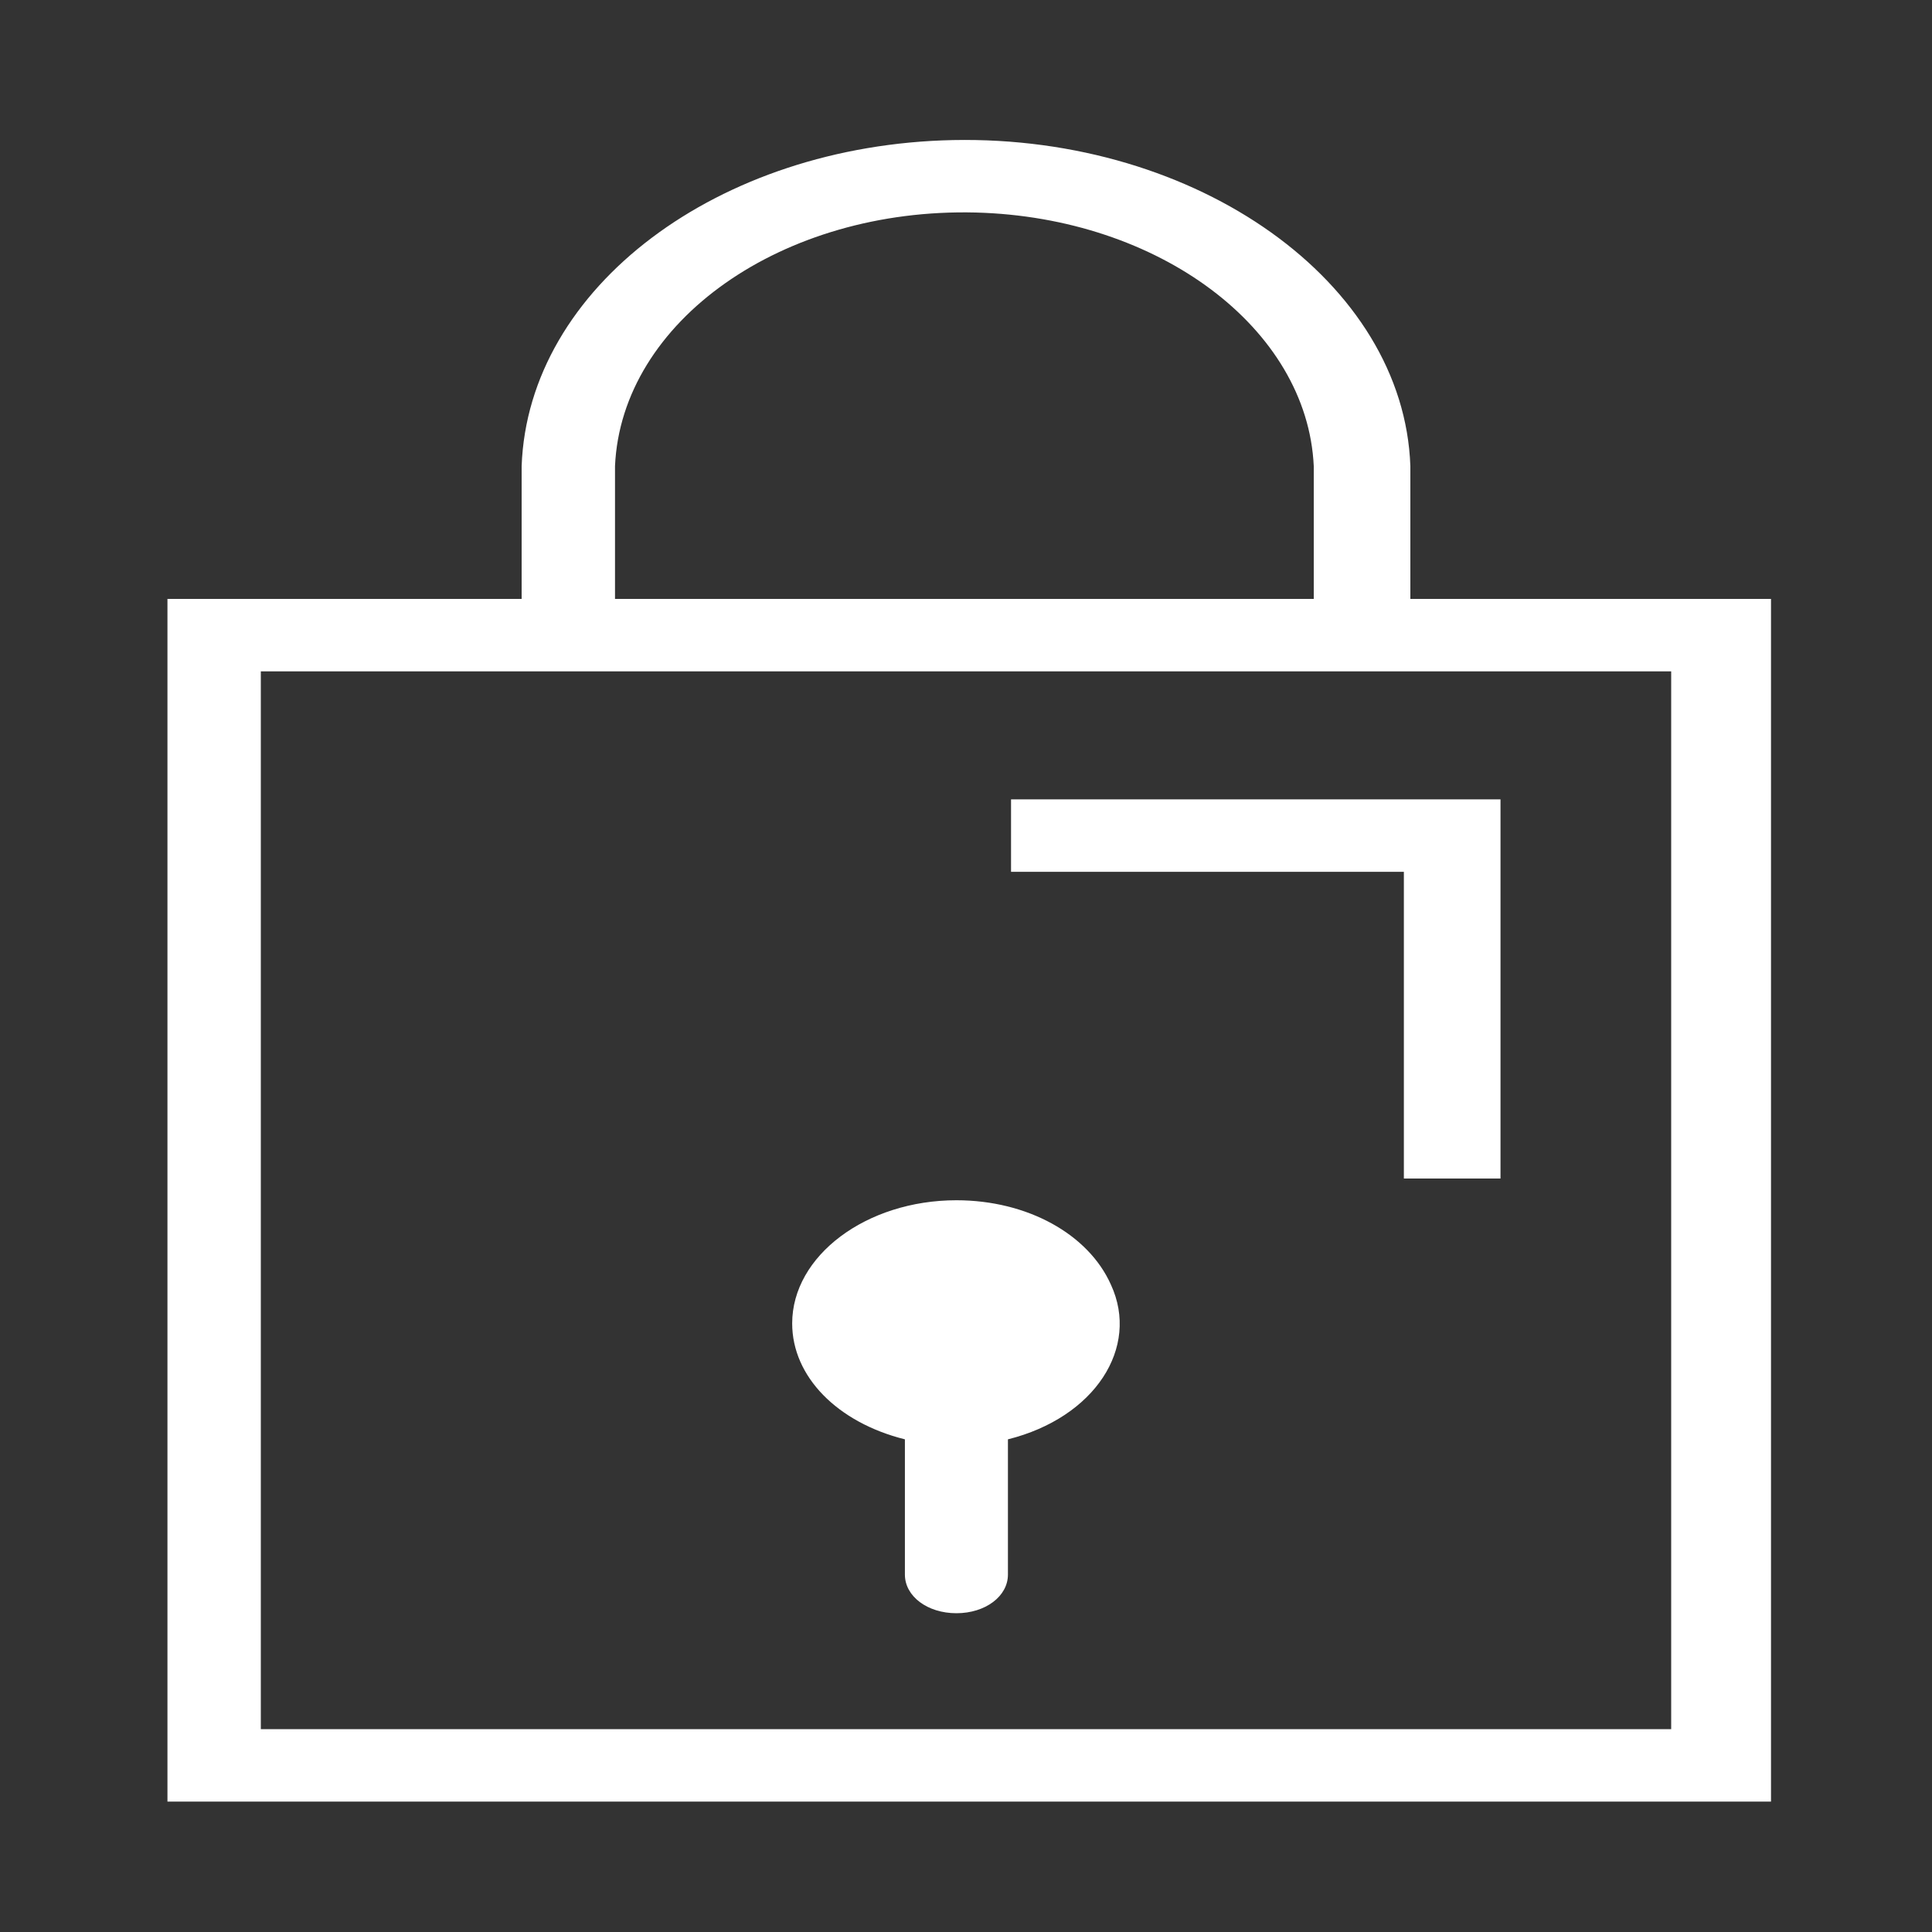
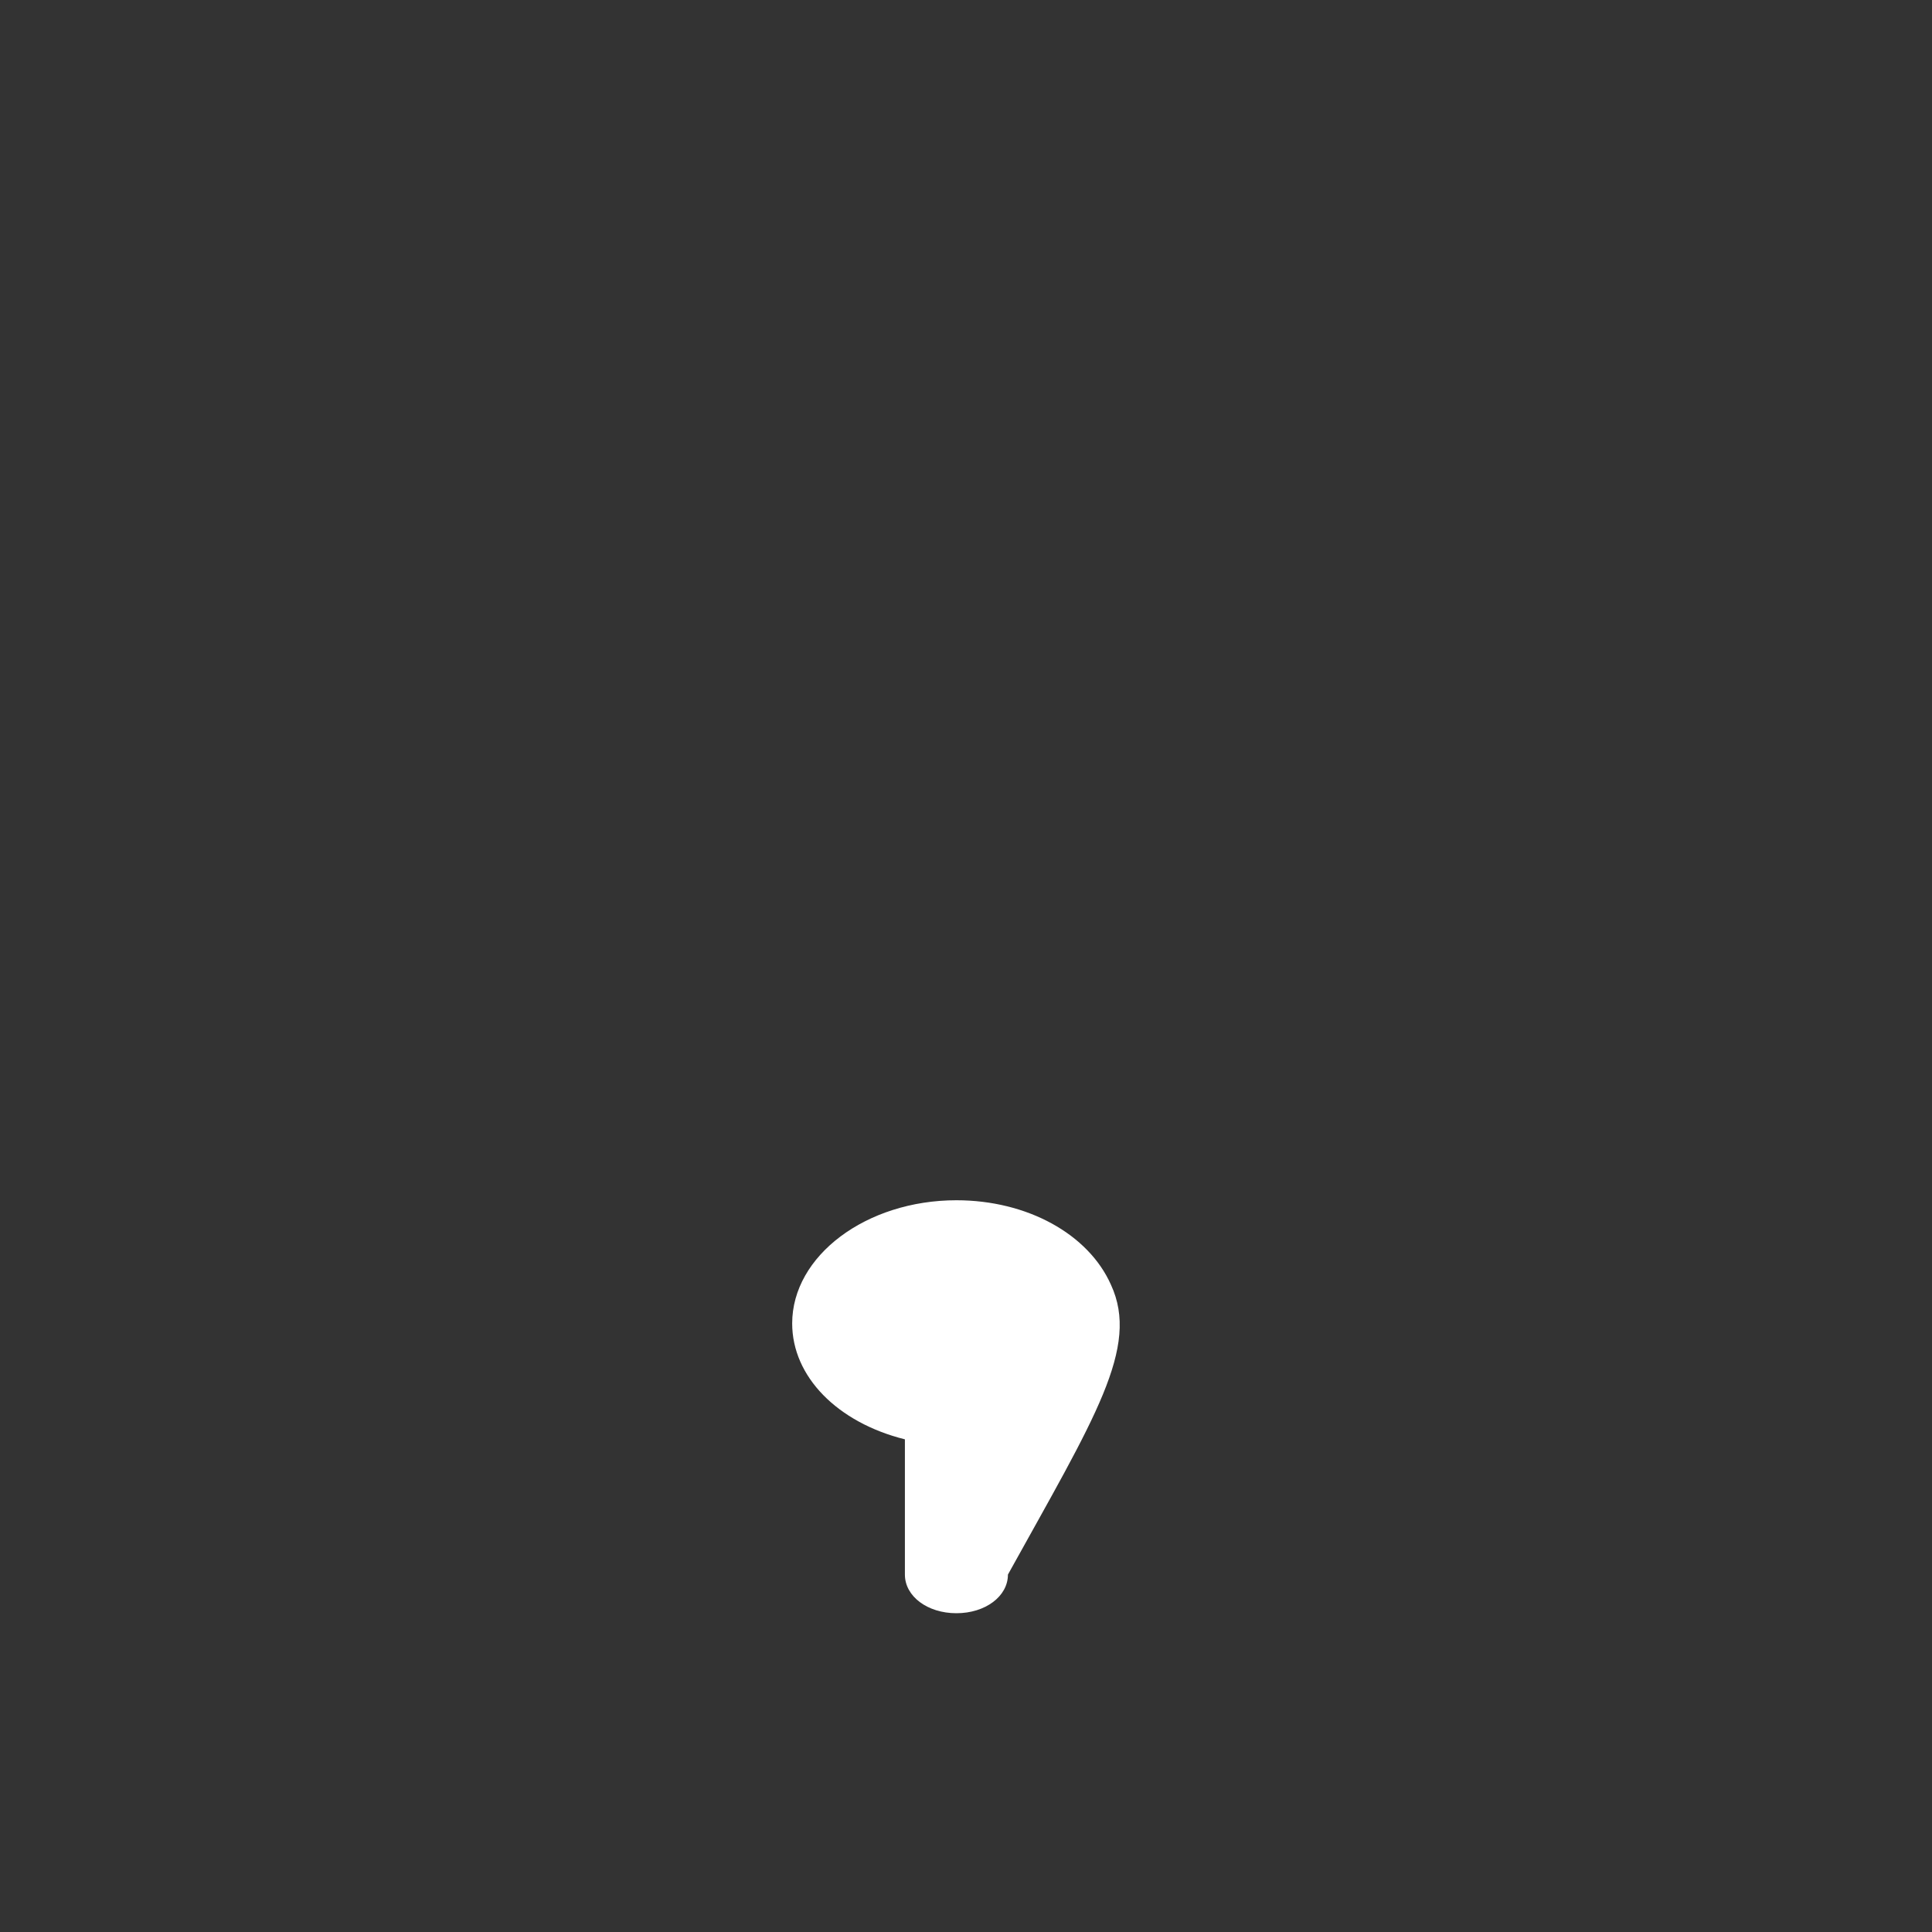
<svg xmlns="http://www.w3.org/2000/svg" width="64" height="64" viewBox="0 0 64 64" fill="none">
  <rect x="0" y="0" width="64" height="64" fill="#333333" stroke="none" />
-   <path d="M46.72 19.84V15.44C46.507 9.36 39.68 4.48 31.573 4.64C23.787 4.8 17.494 9.52 17.28 15.44V19.84H5.547V59.68H58.667V19.84H46.72ZM20.373 15.44C20.587 10.64 25.92 6.88 32.32 7.04C38.4 7.2 43.307 10.88 43.52 15.44V19.84H20.373V15.44ZM55.36 57.28H8.64V22.24H55.36V57.28Z" fill="white" />
-   <path d="M31.682 39.76C28.695 39.76 26.242 41.6 26.242 43.84C26.242 45.6 27.735 47.12 29.976 47.68V52.16C29.976 52.88 30.722 53.44 31.682 53.44C32.642 53.44 33.389 52.88 33.389 52.16V47.68C36.269 46.96 37.762 44.64 36.802 42.56C36.056 40.88 34.029 39.76 31.682 39.76Z" fill="white" />
-   <path d="M33.492 28.88H46.505V39.04H49.706V26.48H33.492V28.88Z" fill="white" />
+   <path d="M31.682 39.76C28.695 39.76 26.242 41.6 26.242 43.84C26.242 45.6 27.735 47.12 29.976 47.68V52.16C29.976 52.88 30.722 53.44 31.682 53.44C32.642 53.44 33.389 52.88 33.389 52.16C36.269 46.96 37.762 44.64 36.802 42.56C36.056 40.88 34.029 39.76 31.682 39.76Z" fill="white" />
</svg>